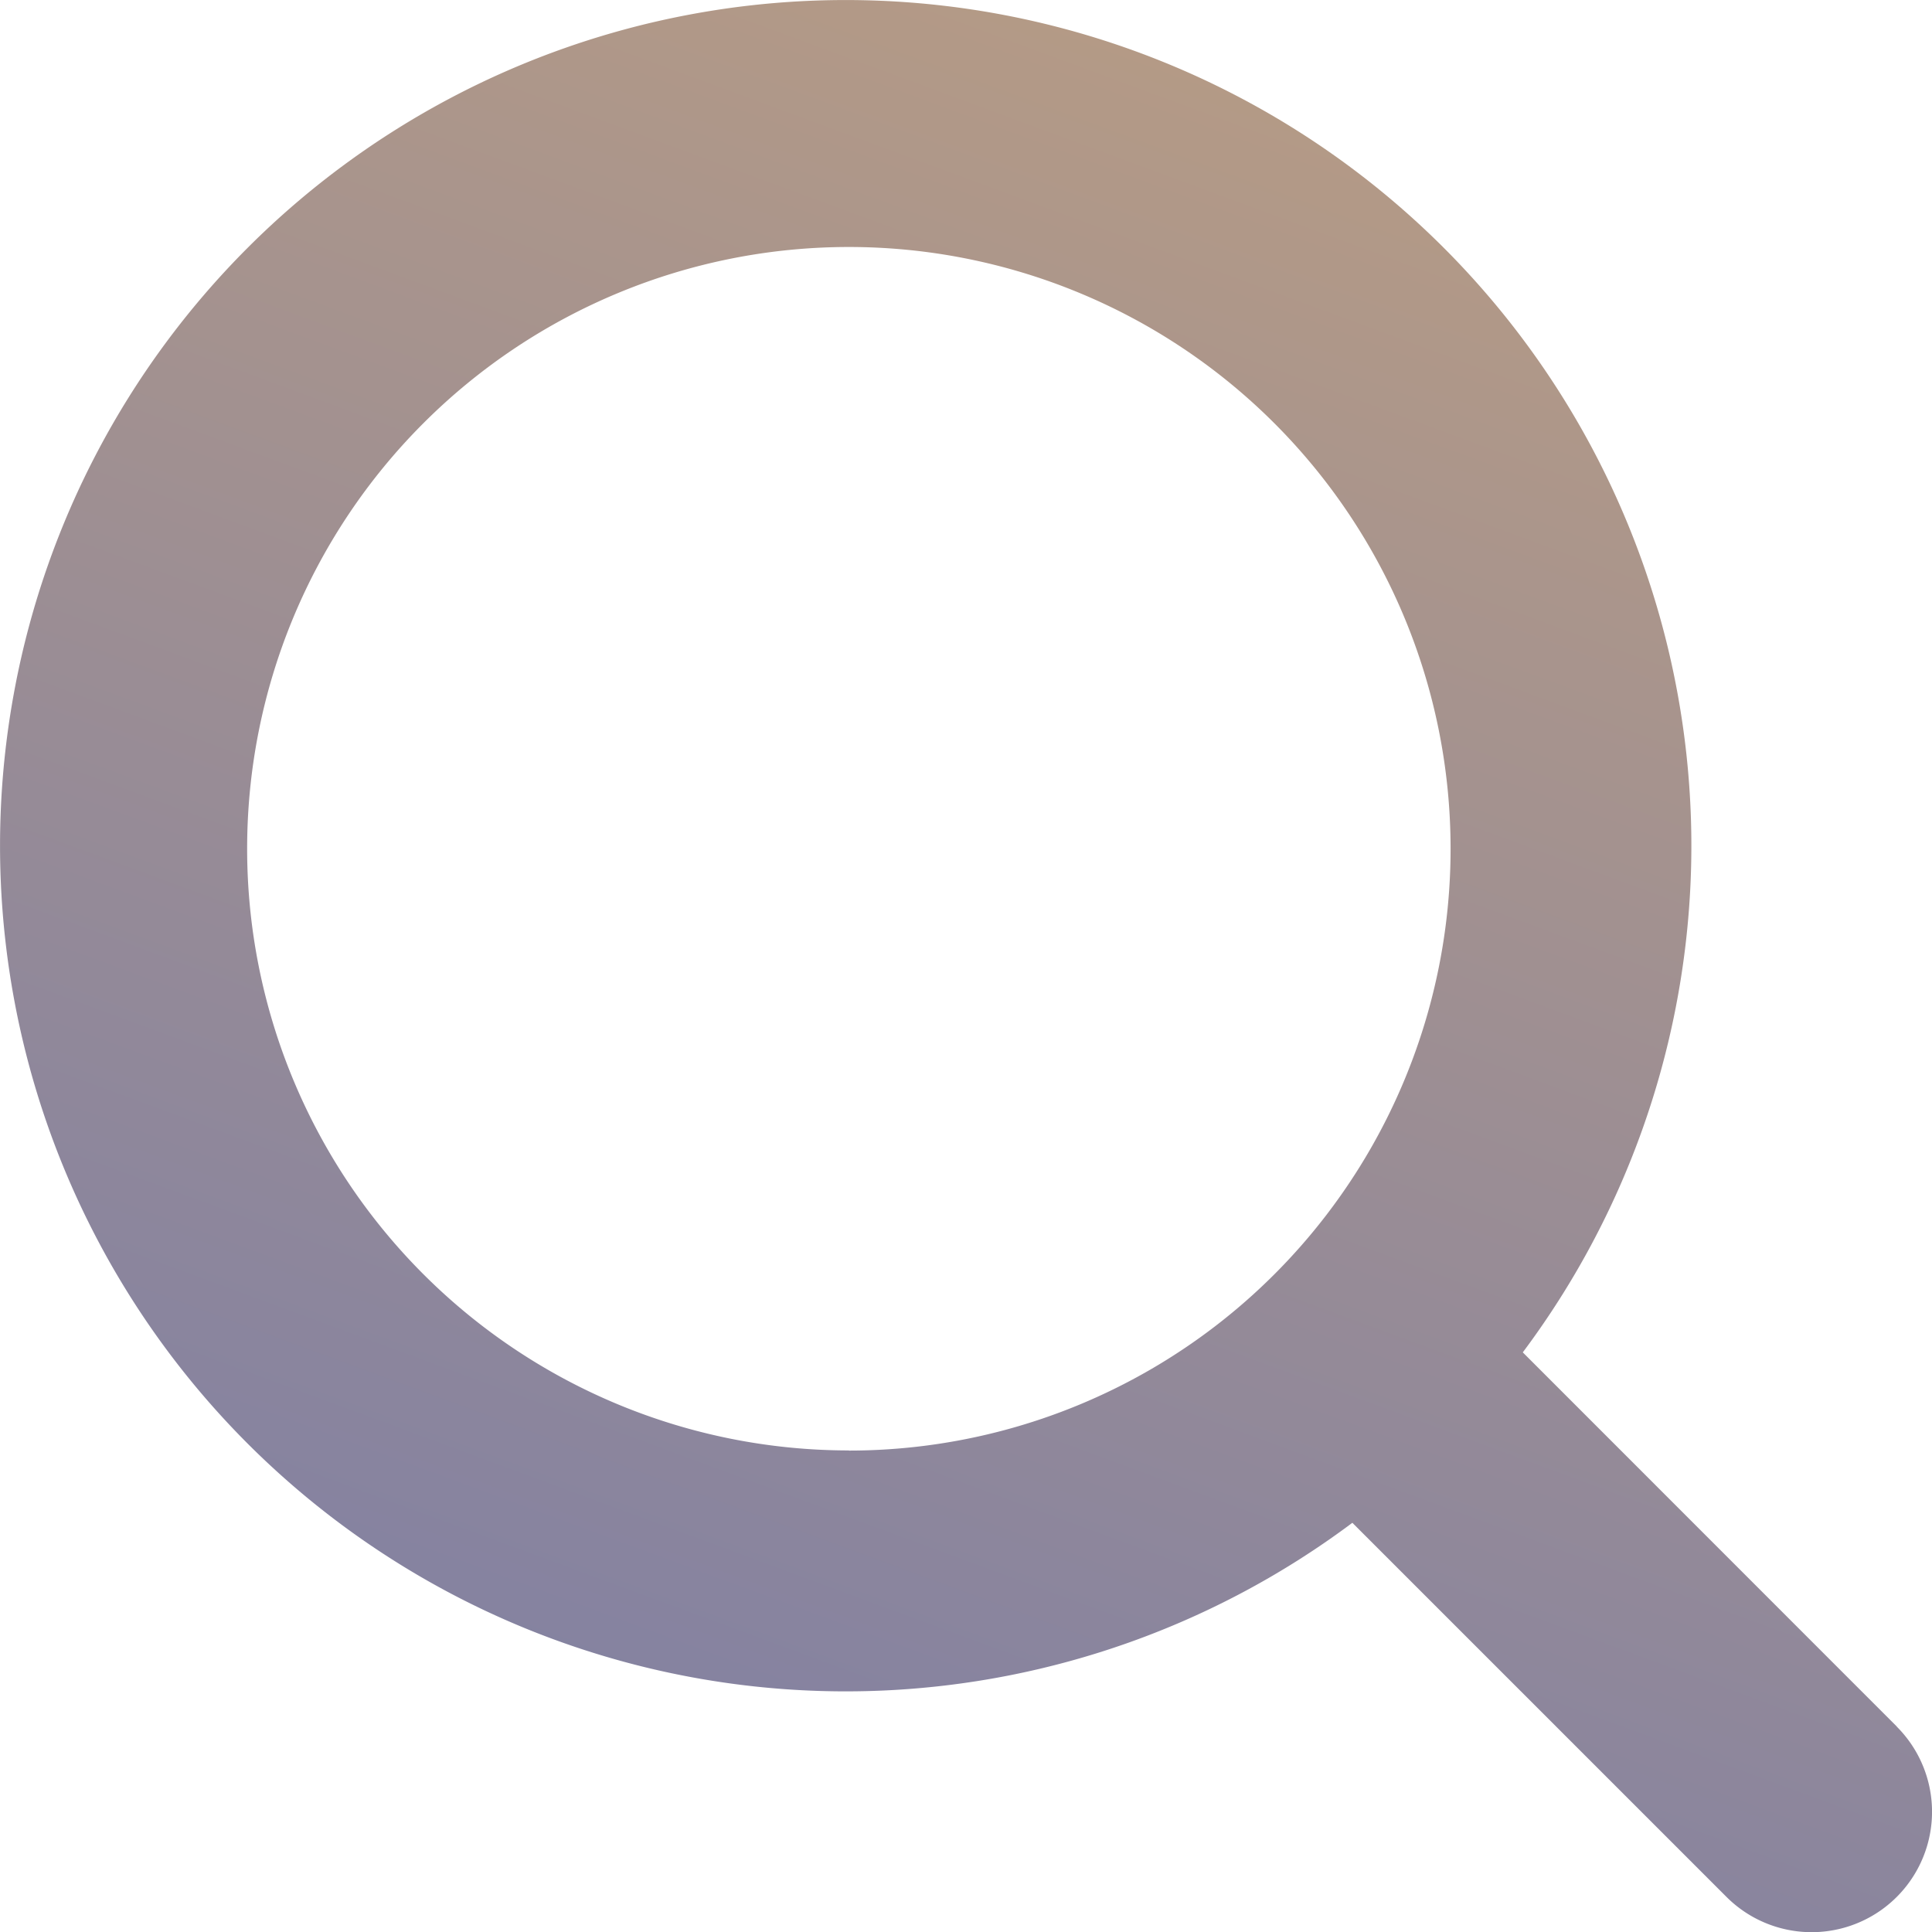
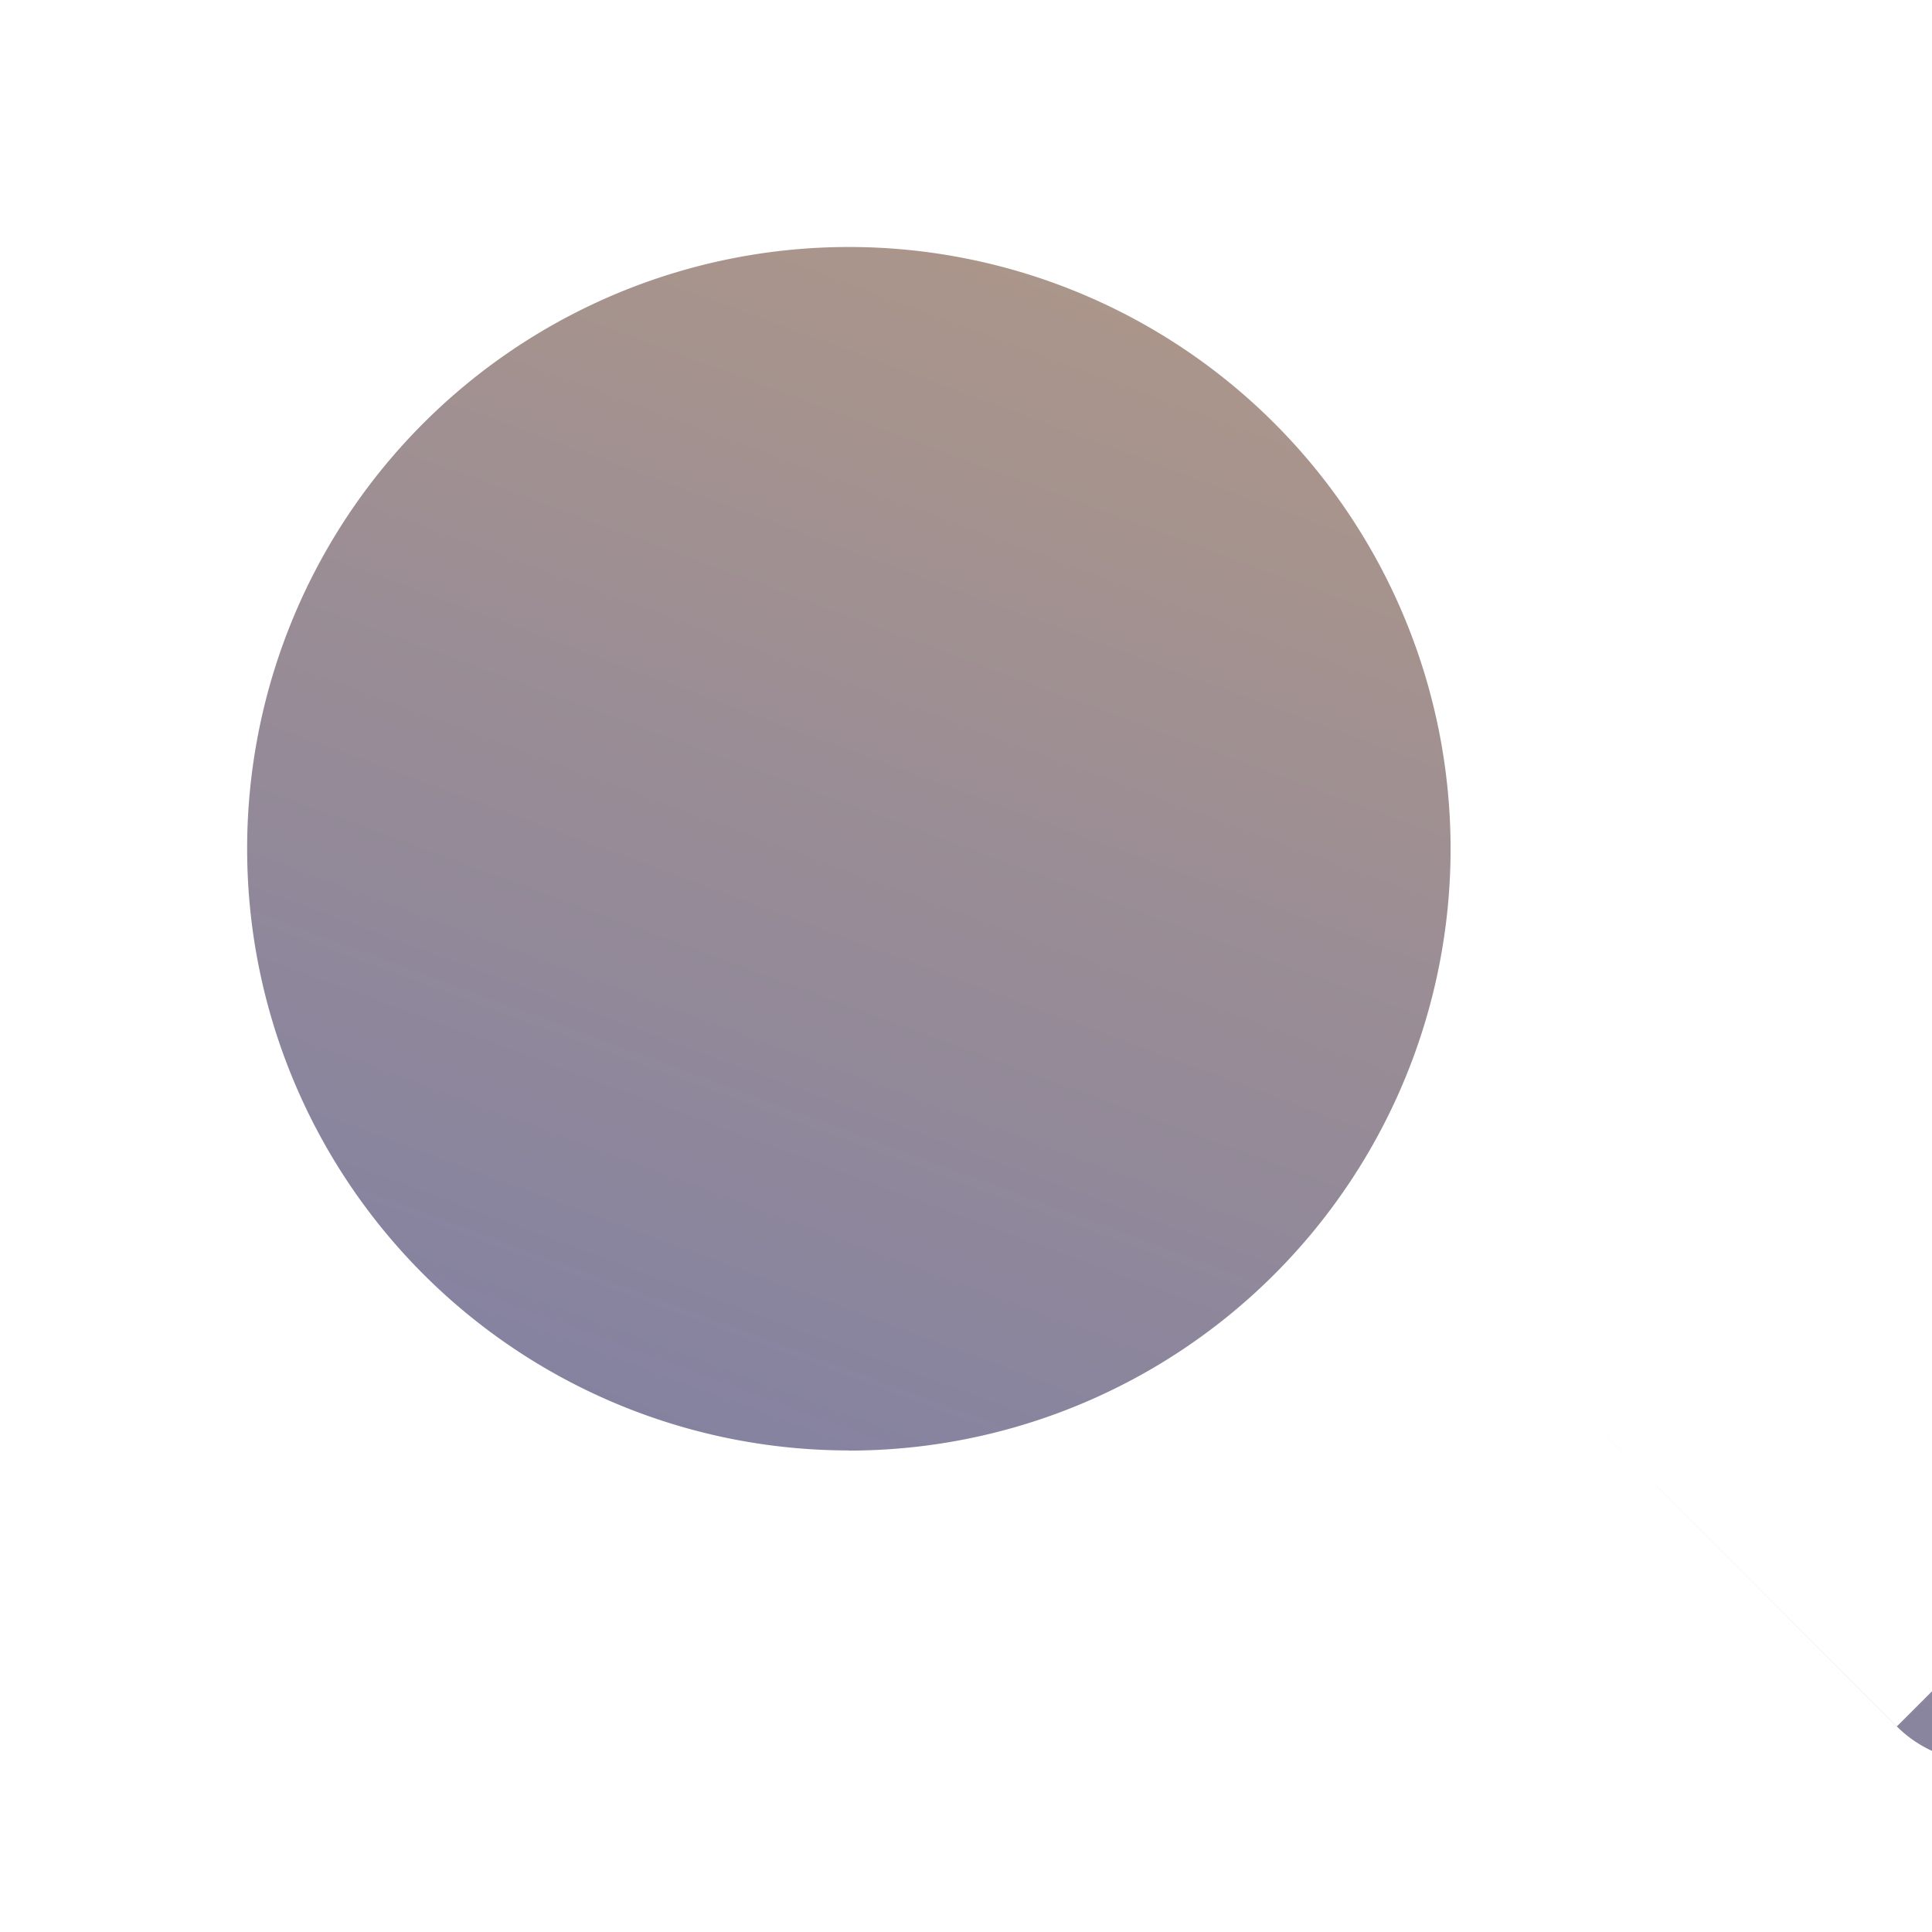
<svg xmlns="http://www.w3.org/2000/svg" id="search_2_" data-name="search (2)" width="26.595" height="26.597" viewBox="0 0 26.595 26.597">
  <defs>
    <linearGradient id="linear-gradient" x1="1" y1="-1.198" x2="-0.09" y2="1.75" gradientUnits="objectBoundingBox">
      <stop offset="0" stop-color="#f9bd5f" />
      <stop offset="1" stop-color="#5168be" />
    </linearGradient>
  </defs>
-   <path id="Контур_16970" data-name="Контур 16970" d="M26.131,23.766l-5.148-5.15a11.641,11.641,0,1,0-2.346,2.346l5.15,5.15a1.657,1.657,0,0,0,2.344-2.344Zm-14.425-3.8a8.283,8.283,0,1,1,8.283-8.283A8.283,8.283,0,0,1,11.706,19.968Z" transform="translate(-0.021 0)" fill="url(#linear-gradient)" />
+   <path id="Контур_16970" data-name="Контур 16970" d="M26.131,23.766l-5.148-5.15l5.15,5.15a1.657,1.657,0,0,0,2.344-2.344Zm-14.425-3.8a8.283,8.283,0,1,1,8.283-8.283A8.283,8.283,0,0,1,11.706,19.968Z" transform="translate(-0.021 0)" fill="url(#linear-gradient)" />
</svg>